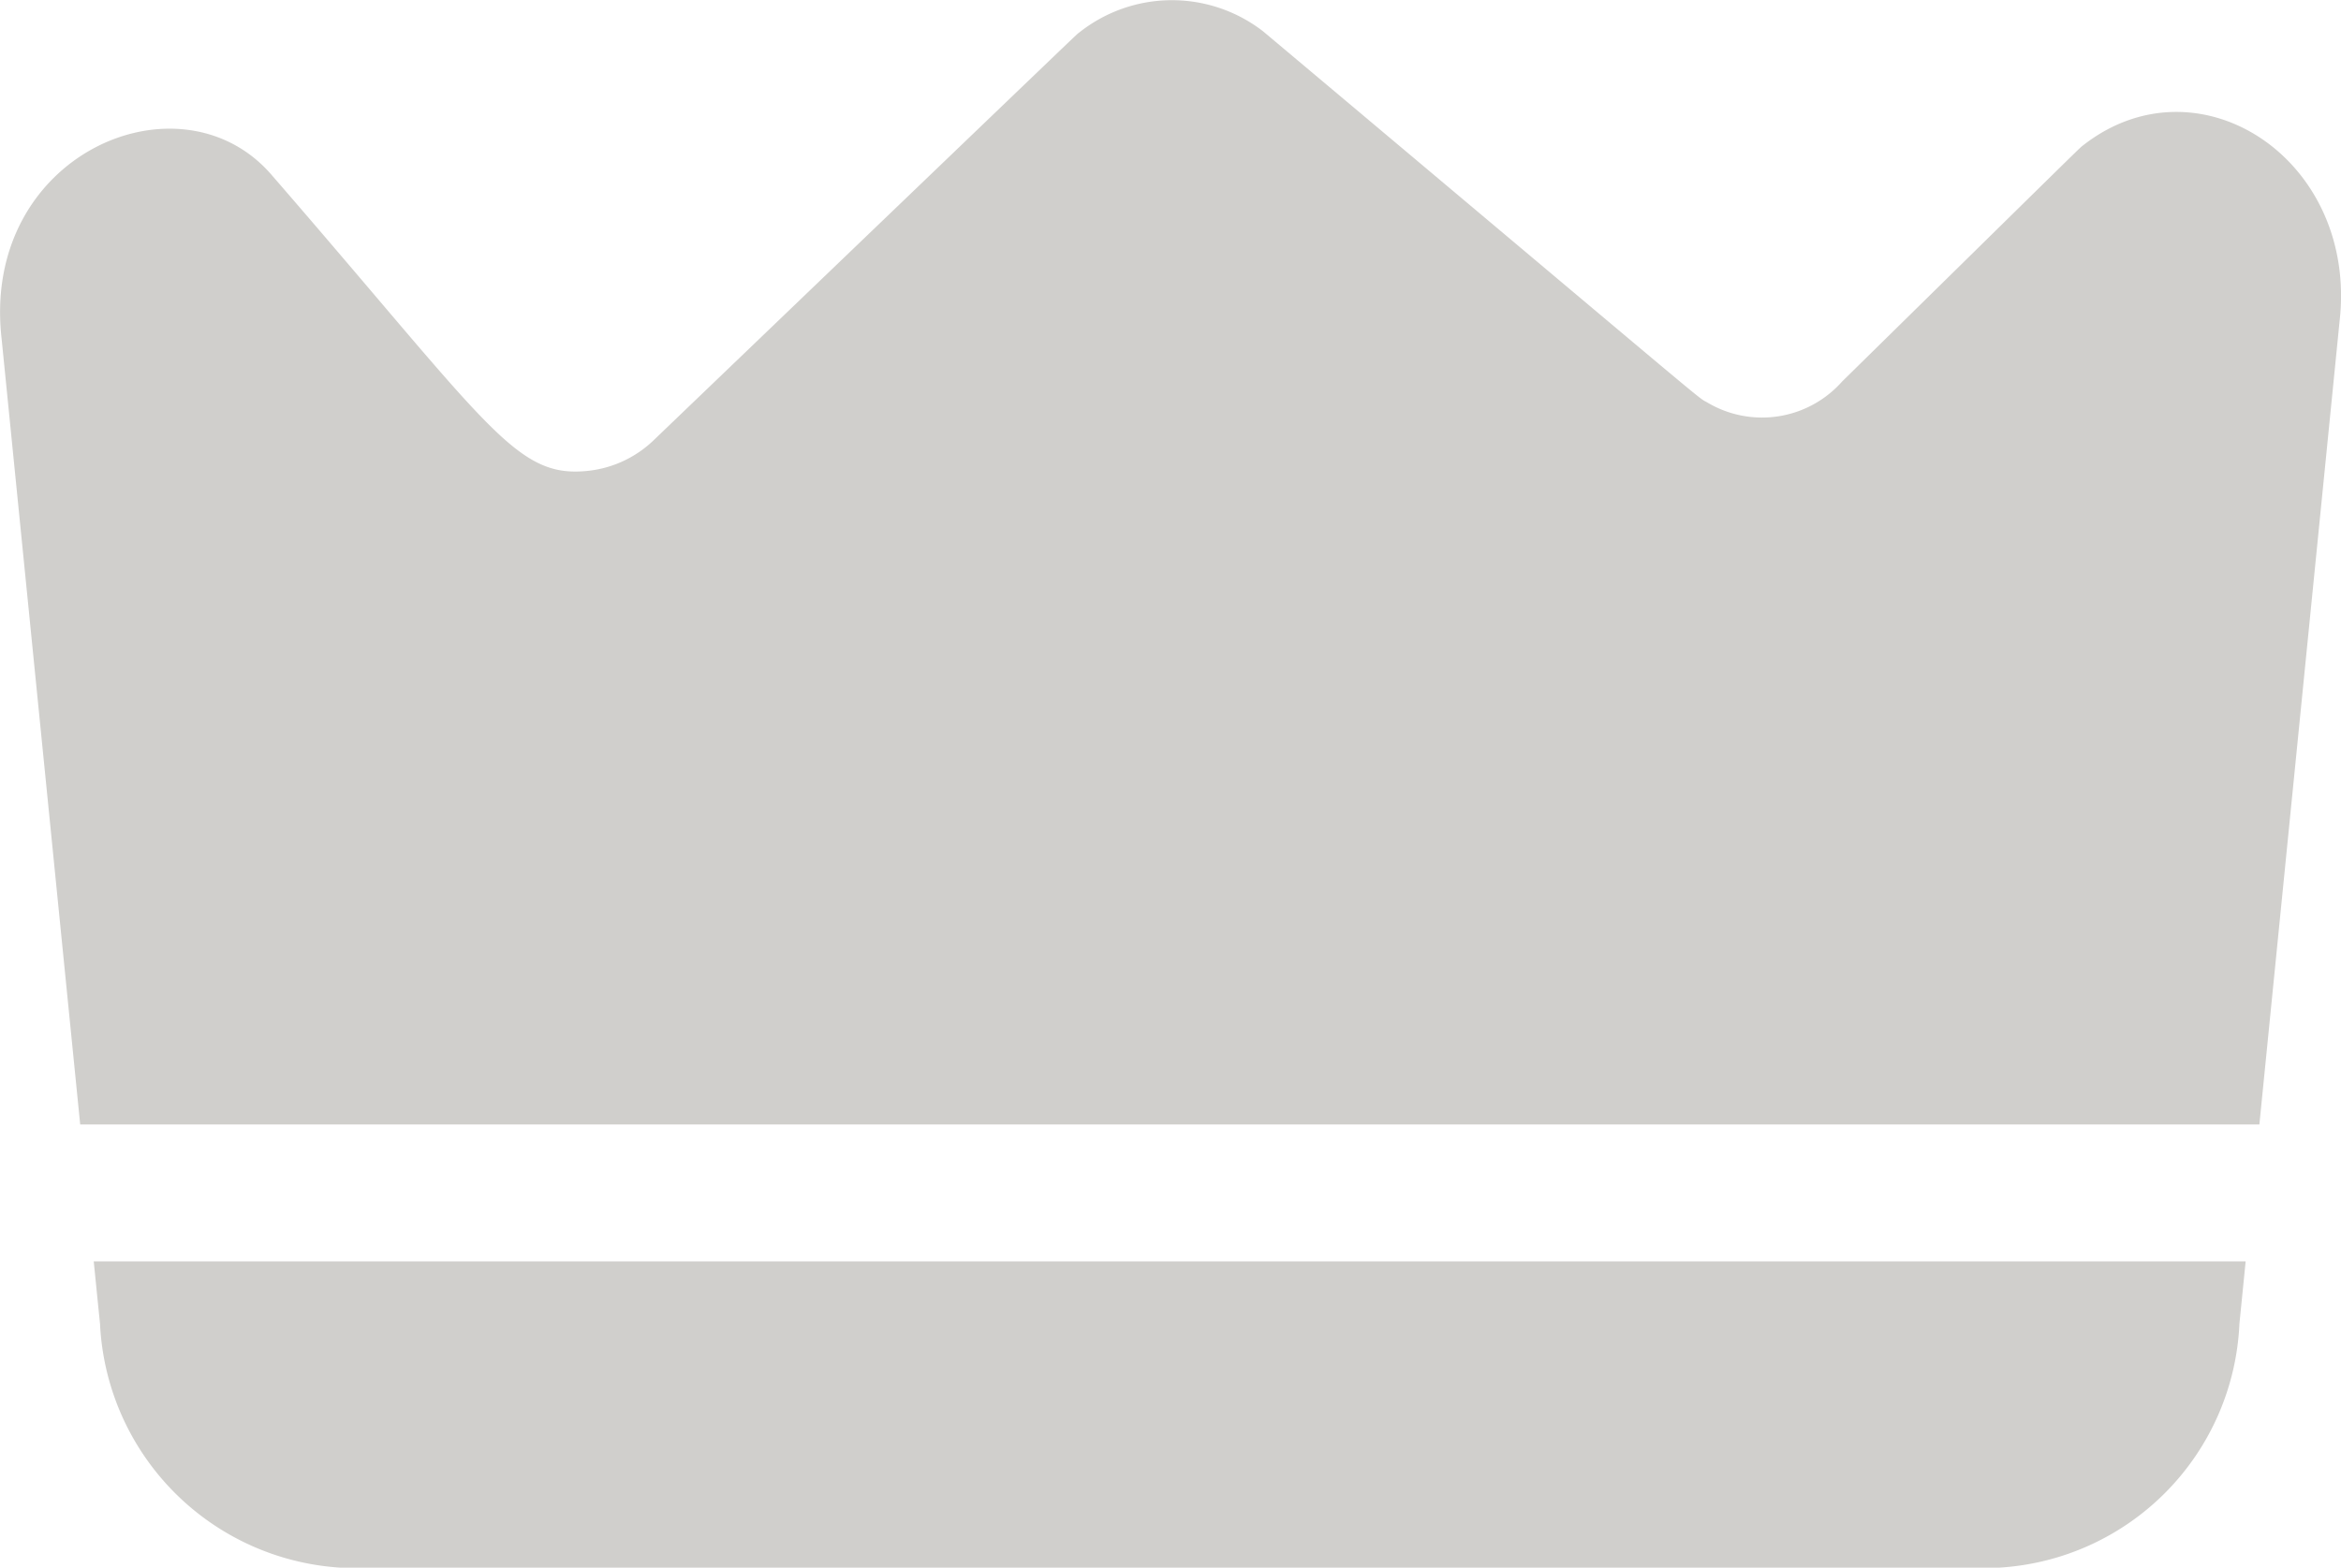
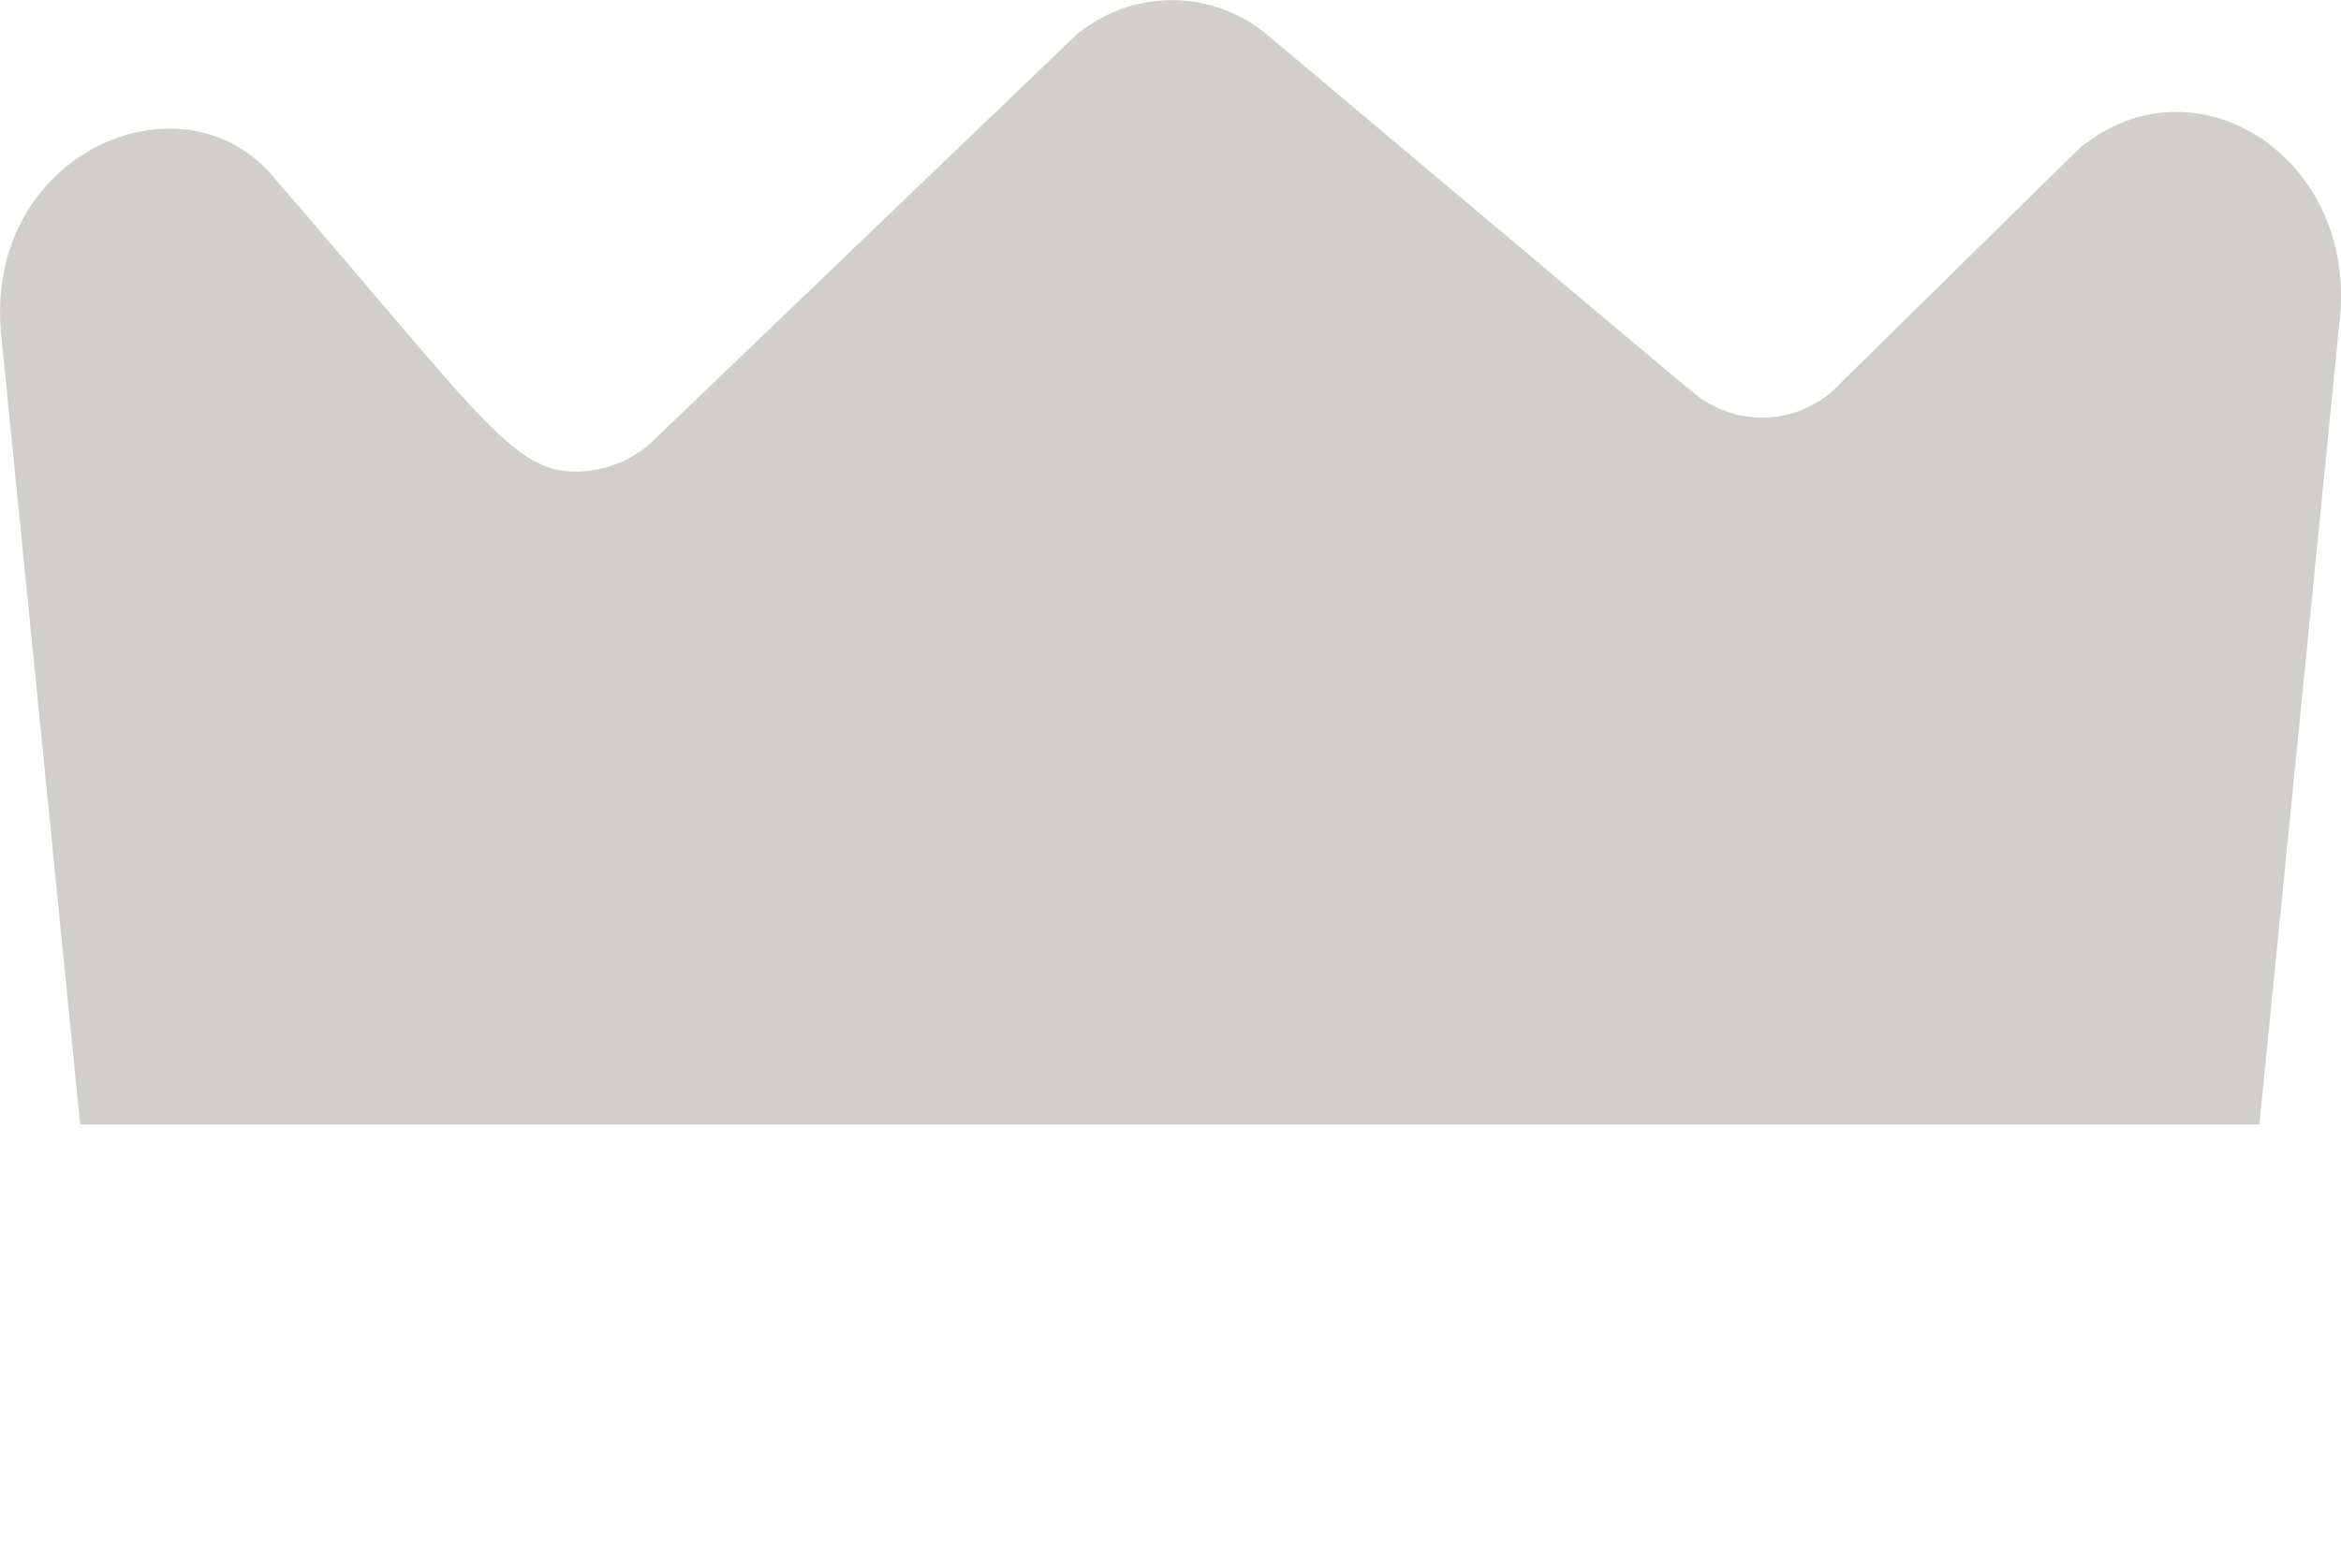
<svg xmlns="http://www.w3.org/2000/svg" width="26.272" height="17.6" viewBox="0 0 26.272 17.6">
  <g id="premium" transform="translate(0 -84.498)">
-     <path id="パス_9" data-name="パス 9" d="M20.434,360.5H44.587l-.07.7a2.87,2.87,0,0,1-2.694,2.738H23.2a2.882,2.882,0,0,1-2.692-2.725c0-.016.008.08-.071-.713Z" transform="translate(-19.385 -261.842)" fill="#d0cfcc" />
    <path id="パス_10" data-name="パス 10" d="M26.256,88.105l-.9,9.016H.9L.018,88.3c-.235-2.069,2-3.026,3.027-1.842,2.479,2.858,2.744,3.423,3.577,3.323a1.255,1.255,0,0,0,.722-.349c5.047-4.842,4.717-4.529,4.769-4.57a1.672,1.672,0,0,1,2.065-.01c5.1,4.285,4.864,4.1,4.977,4.161a1.2,1.2,0,0,0,1.518-.232c2.834-2.785,2.654-2.611,2.707-2.653C24.677,85.116,26.463,86.289,26.256,88.105Z" transform="translate(0 0)" fill="#d0cfcc" />
  </g>
</svg>